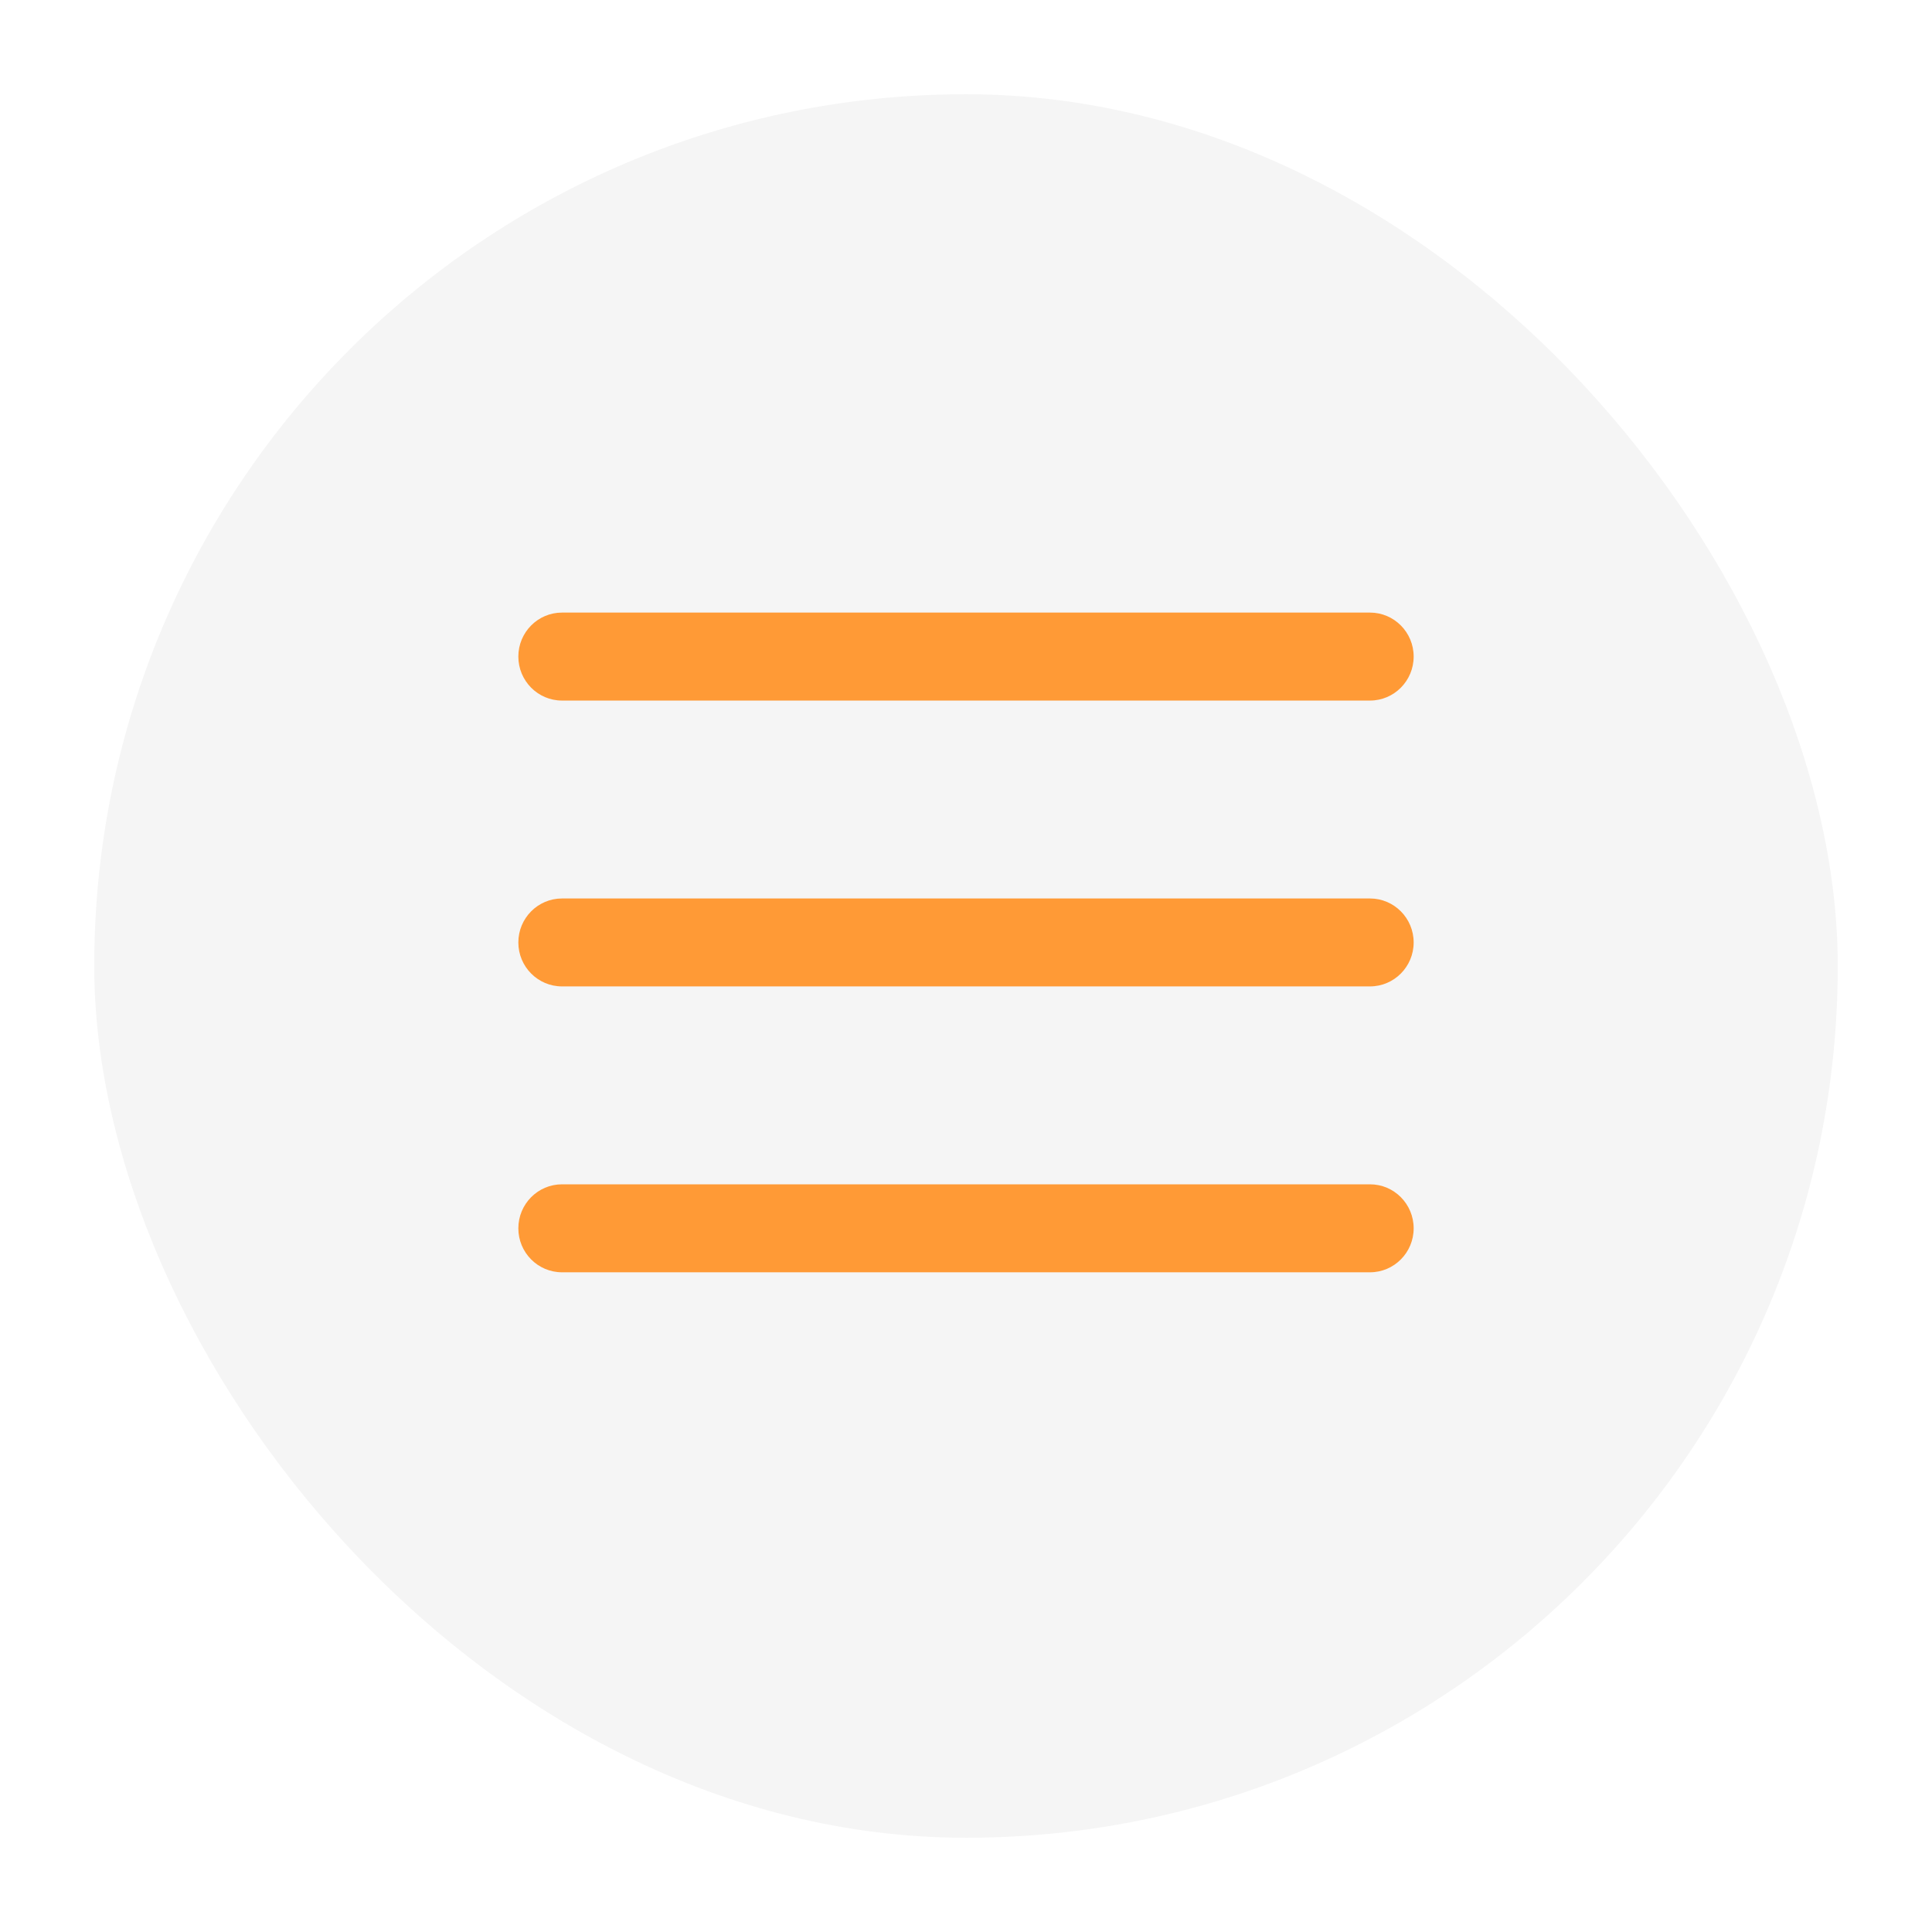
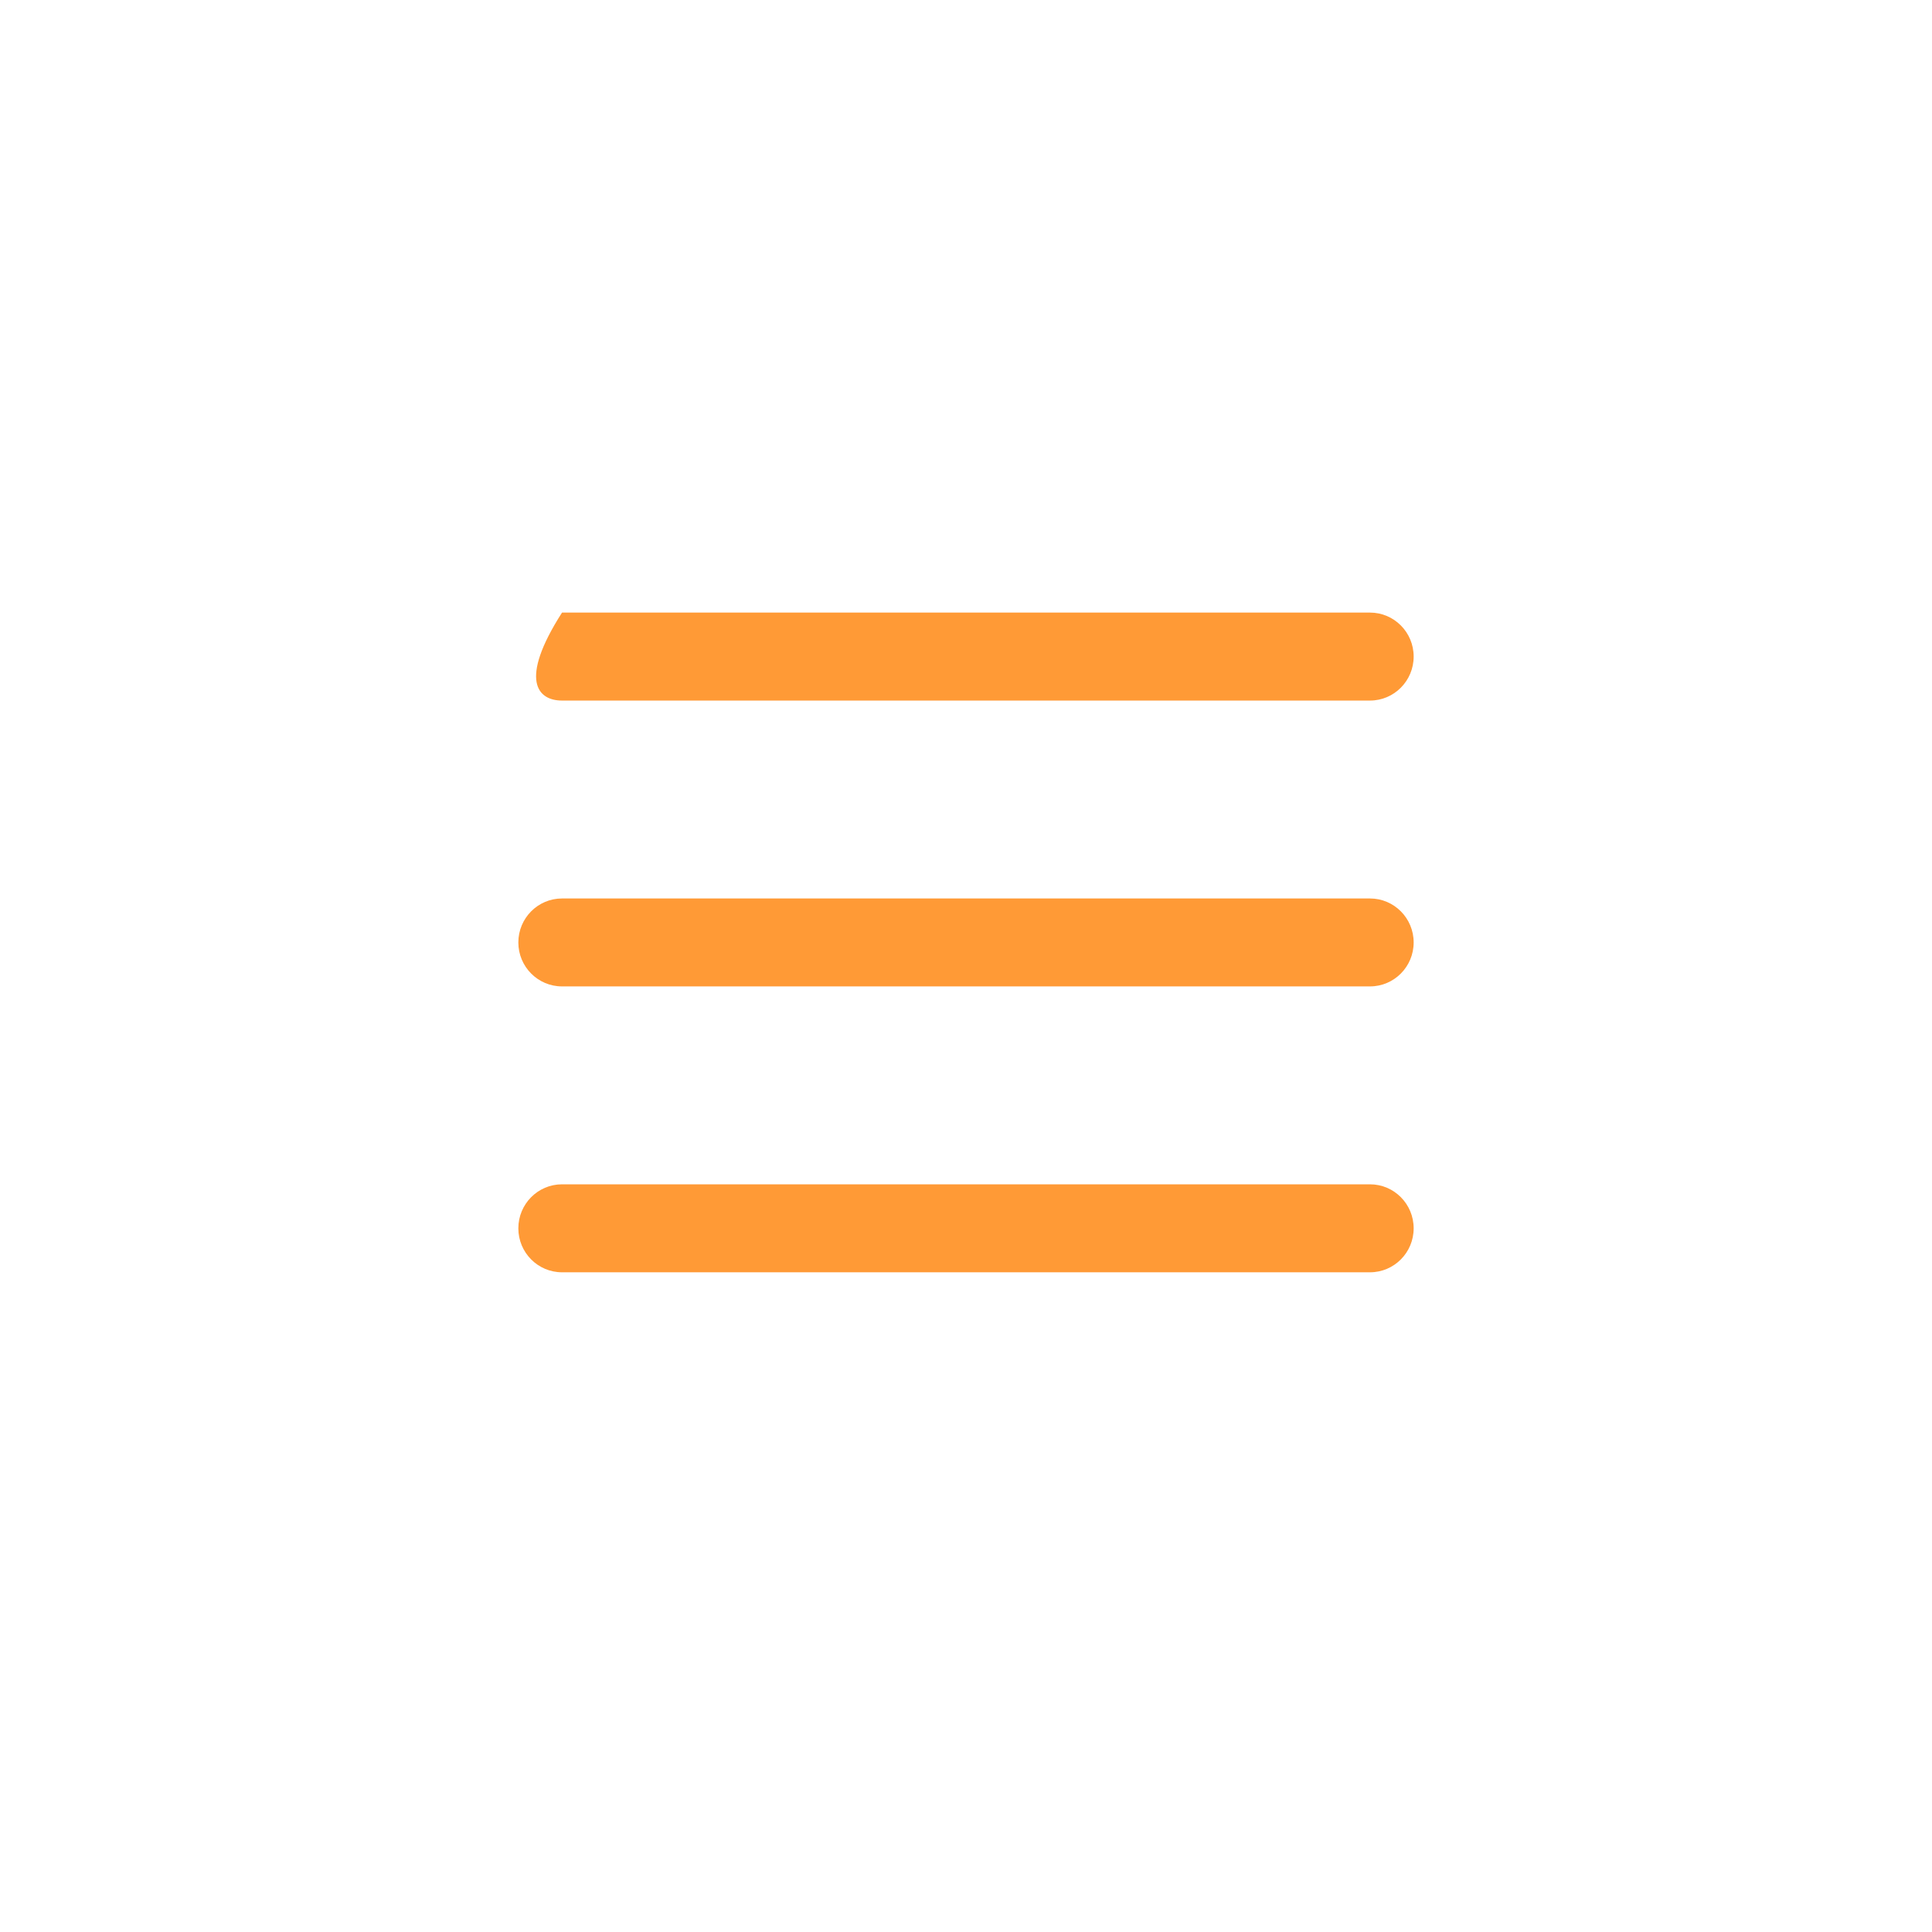
<svg xmlns="http://www.w3.org/2000/svg" width="41" height="41" viewBox="0 0 41 41" fill="none">
  <g filter="url(#filter0_dd_206_2798)">
-     <rect x="2" y="1" width="37" height="37" rx="18.5" fill="#F5F5F5" />
-     <path d="M11.927 12C11.415 12 11 12.418 11 12.933C11 13.449 11.415 13.867 11.927 13.867H29.073C29.585 13.867 30 13.449 30 12.933C30 12.418 29.585 12 29.073 12H11.927ZM11.927 18.067C11.415 18.067 11 18.485 11 19C11 19.515 11.415 19.933 11.927 19.933H29.073C29.585 19.933 30 19.515 30 19C30 18.485 29.585 18.067 29.073 18.067H11.927ZM11.927 24.133C11.415 24.133 11 24.551 11 25.067C11 25.582 11.415 26 11.927 26H29.073C29.585 26 30 25.582 30 25.067C30 24.551 29.585 24.133 29.073 24.133H11.927Z" fill="#FF9A36" />
+     <path d="M11.927 12C11 13.449 11.415 13.867 11.927 13.867H29.073C29.585 13.867 30 13.449 30 12.933C30 12.418 29.585 12 29.073 12H11.927ZM11.927 18.067C11.415 18.067 11 18.485 11 19C11 19.515 11.415 19.933 11.927 19.933H29.073C29.585 19.933 30 19.515 30 19C30 18.485 29.585 18.067 29.073 18.067H11.927ZM11.927 24.133C11.415 24.133 11 24.551 11 25.067C11 25.582 11.415 26 11.927 26H29.073C29.585 26 30 25.582 30 25.067C30 24.551 29.585 24.133 29.073 24.133H11.927Z" fill="#FF9A36" />
  </g>
  <defs>
    <filter id="filter0_dd_206_2798" x="0" y="0" width="41" height="41" filterUnits="userSpaceOnUse" color-interpolation-filters="sRGB">
      <feFlood flood-opacity="0" result="BackgroundImageFix" />
      <feColorMatrix in="SourceAlpha" type="matrix" values="0 0 0 0 0 0 0 0 0 0 0 0 0 0 0 0 0 0 127 0" result="hardAlpha" />
      <feOffset />
      <feColorMatrix type="matrix" values="0 0 0 0 0.251 0 0 0 0 0.251 0 0 0 0 0.251 0 0 0 0.15 0" />
      <feBlend mode="normal" in2="BackgroundImageFix" result="effect1_dropShadow_206_2798" />
      <feColorMatrix in="SourceAlpha" type="matrix" values="0 0 0 0 0 0 0 0 0 0 0 0 0 0 0 0 0 0 127 0" result="hardAlpha" />
      <feOffset dy="1" />
      <feGaussianBlur stdDeviation="1" />
      <feColorMatrix type="matrix" values="0 0 0 0 0.251 0 0 0 0 0.251 0 0 0 0 0.251 0 0 0 0.15 0" />
      <feBlend mode="normal" in2="effect1_dropShadow_206_2798" result="effect2_dropShadow_206_2798" />
      <feBlend mode="normal" in="SourceGraphic" in2="effect2_dropShadow_206_2798" result="shape" />
    </filter>
  </defs>
</svg>